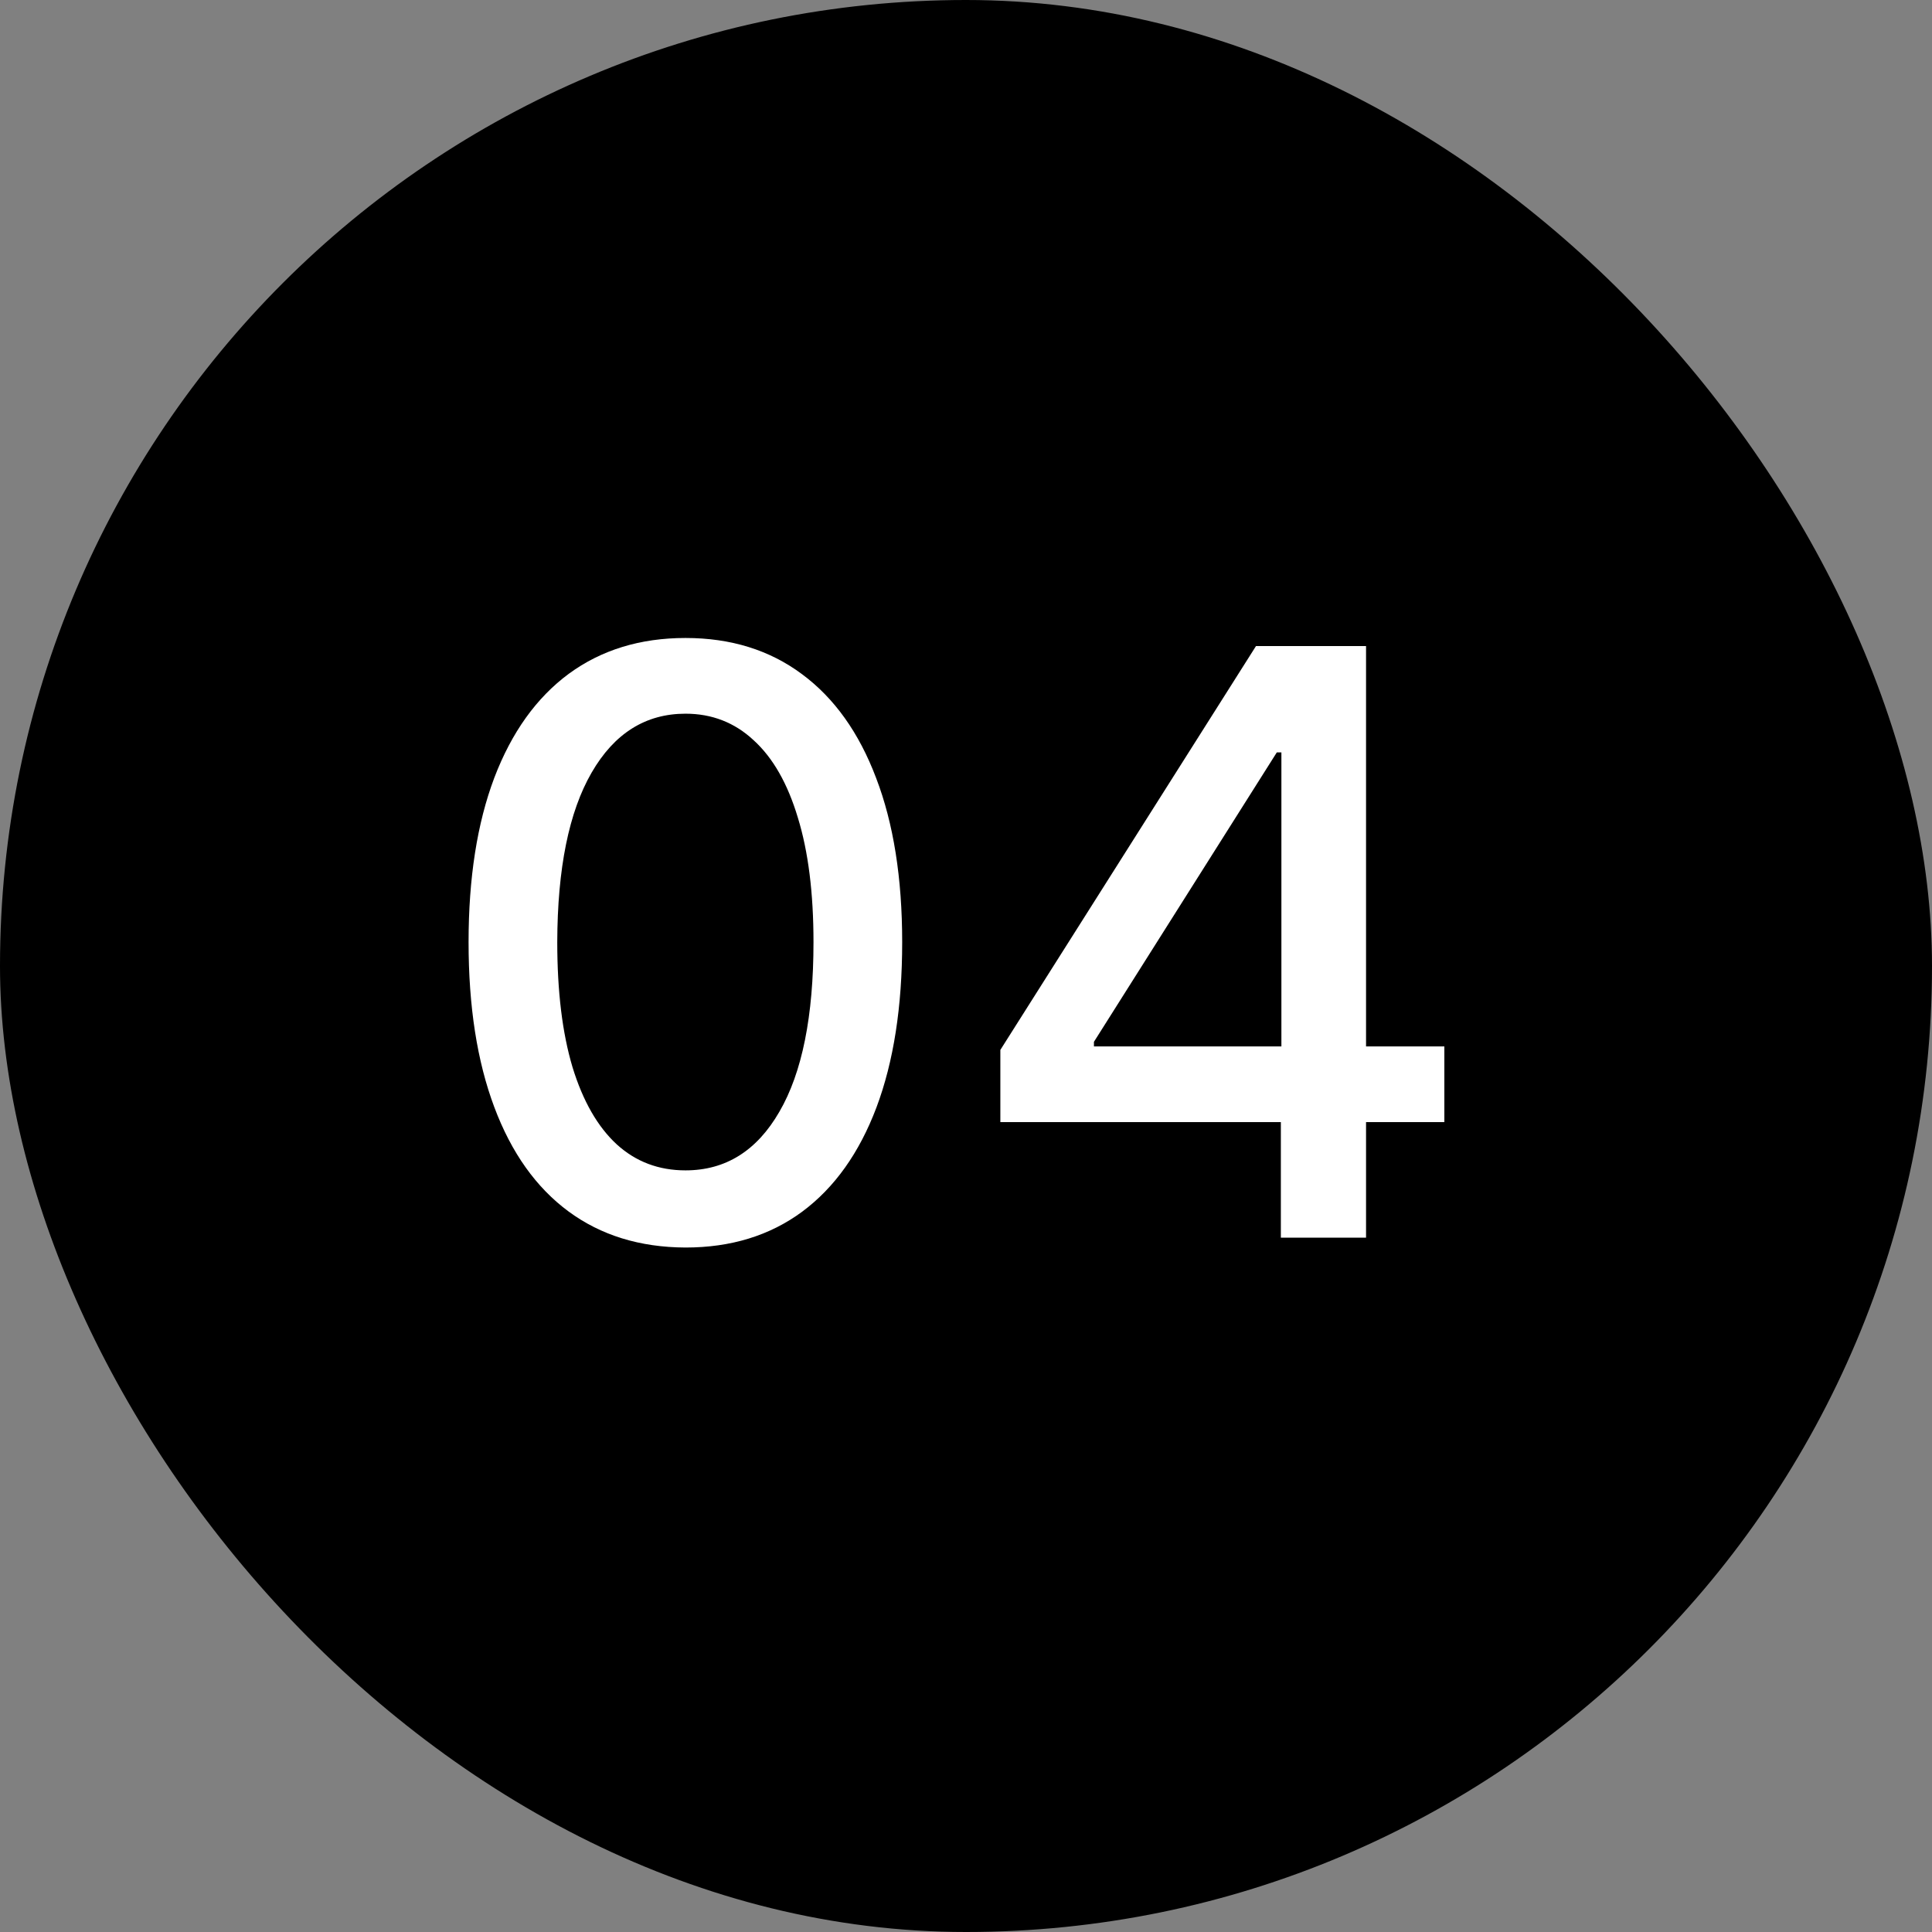
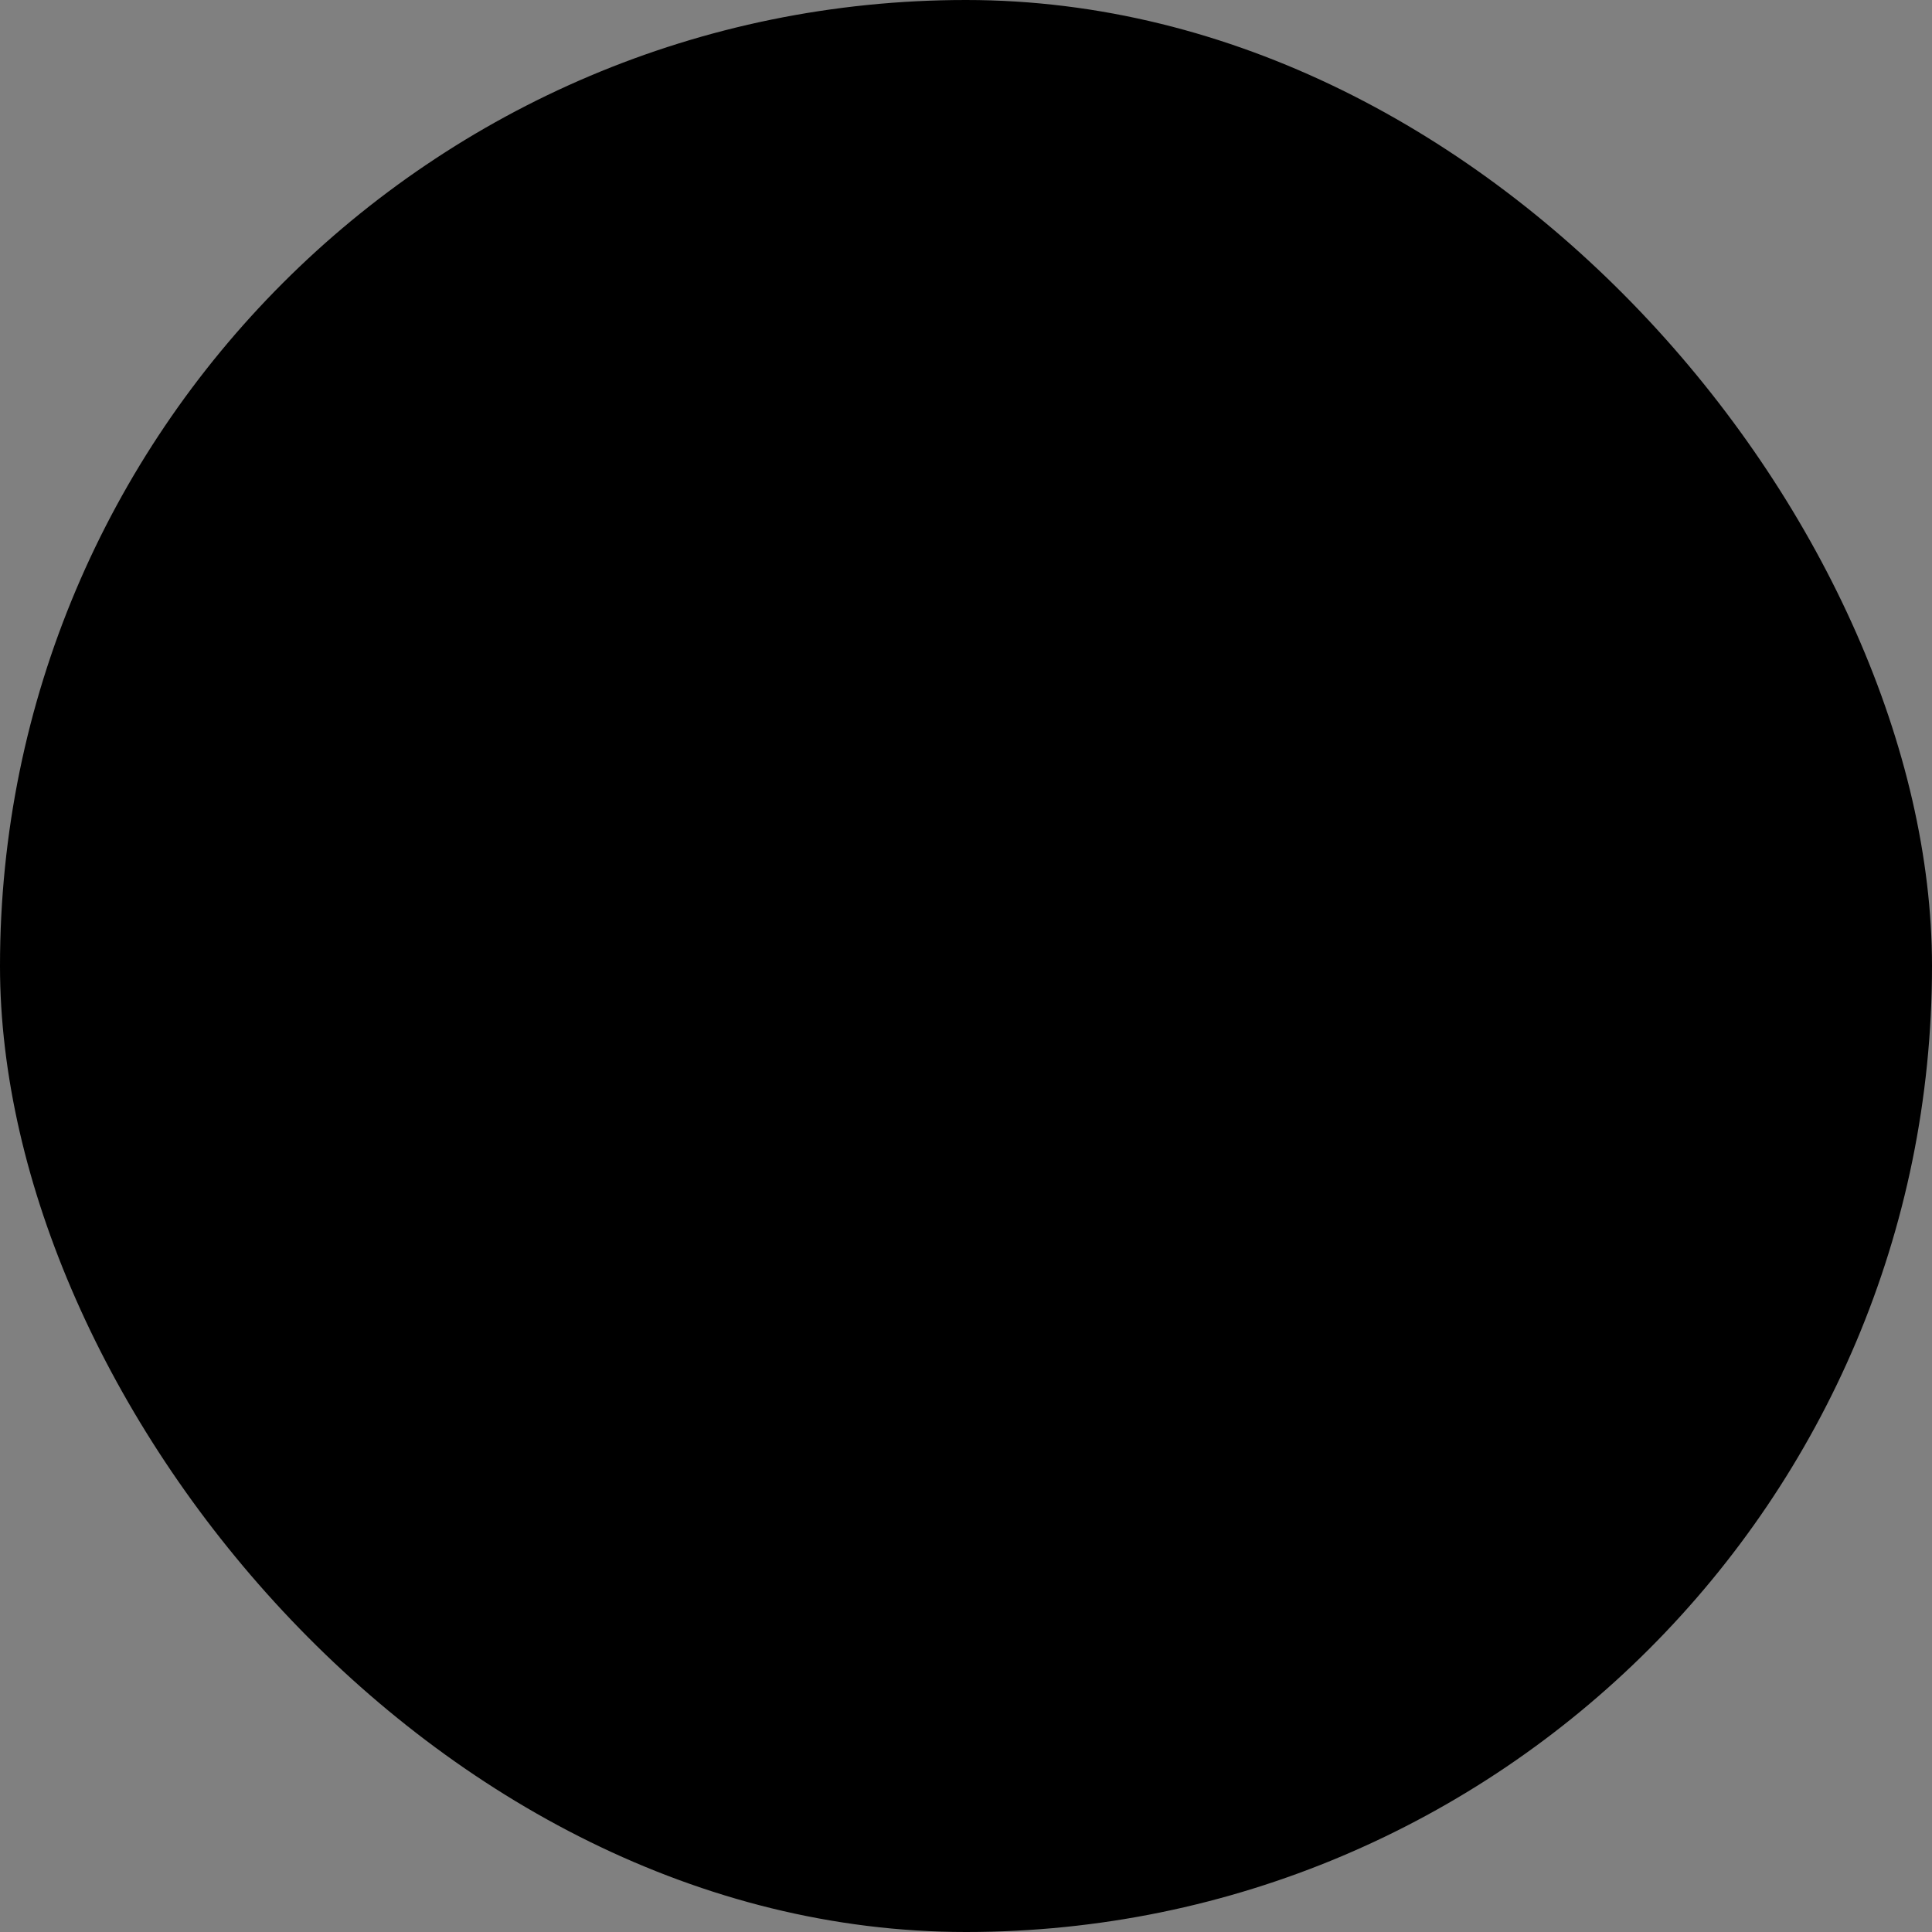
<svg xmlns="http://www.w3.org/2000/svg" width="32" height="32" viewBox="0 0 32 32" fill="none">
  <rect x="0" y="0" width="32" height="32" fill="#808080" stroke="none" />
  <rect width="32" height="32" rx="16" fill="black" />
-   <path d="M11.354 20.663C10.598 20.66 9.952 20.46 9.416 20.065C8.88 19.669 8.47 19.093 8.187 18.337C7.903 17.581 7.761 16.671 7.761 15.605C7.761 14.543 7.903 13.636 8.187 12.883C8.474 12.13 8.885 11.556 9.421 11.16C9.96 10.765 10.604 10.567 11.354 10.567C12.104 10.567 12.746 10.766 13.282 11.165C13.818 11.561 14.228 12.135 14.512 12.888C14.799 13.637 14.943 14.543 14.943 15.605C14.943 16.674 14.801 17.586 14.517 18.342C14.233 19.095 13.823 19.671 13.287 20.069C12.751 20.465 12.107 20.663 11.354 20.663ZM11.354 19.385C12.018 19.385 12.536 19.061 12.909 18.414C13.286 17.766 13.474 16.83 13.474 15.605C13.474 14.792 13.388 14.104 13.215 13.543C13.046 12.979 12.802 12.551 12.483 12.261C12.168 11.967 11.791 11.821 11.354 11.821C10.694 11.821 10.175 12.146 9.799 12.797C9.423 13.447 9.233 14.384 9.23 15.605C9.23 16.422 9.314 17.112 9.483 17.677C9.655 18.238 9.9 18.664 10.215 18.954C10.531 19.242 10.911 19.385 11.354 19.385ZM16.569 18.586V17.39L20.803 10.701H21.746V12.462H21.148L18.119 17.256V17.332H23.923V18.586H16.569ZM21.215 20.5V18.223L21.224 17.677V10.701H22.626V20.5H21.215Z" fill="white" />
</svg>